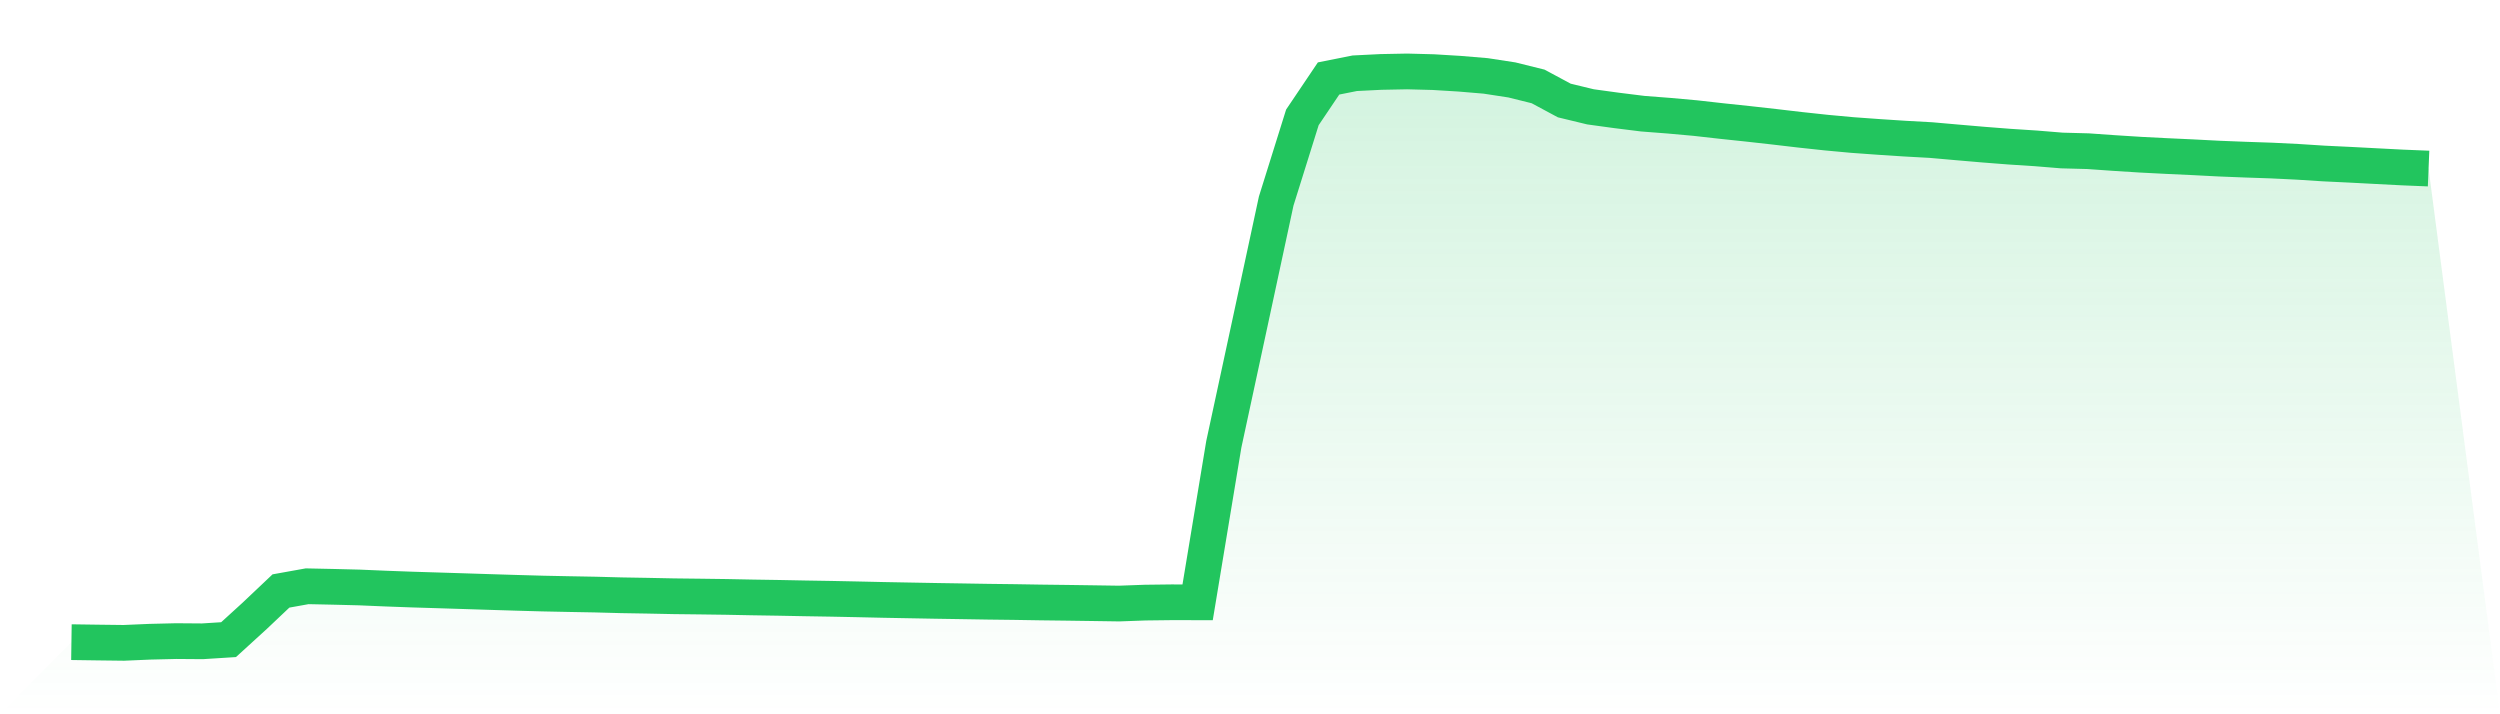
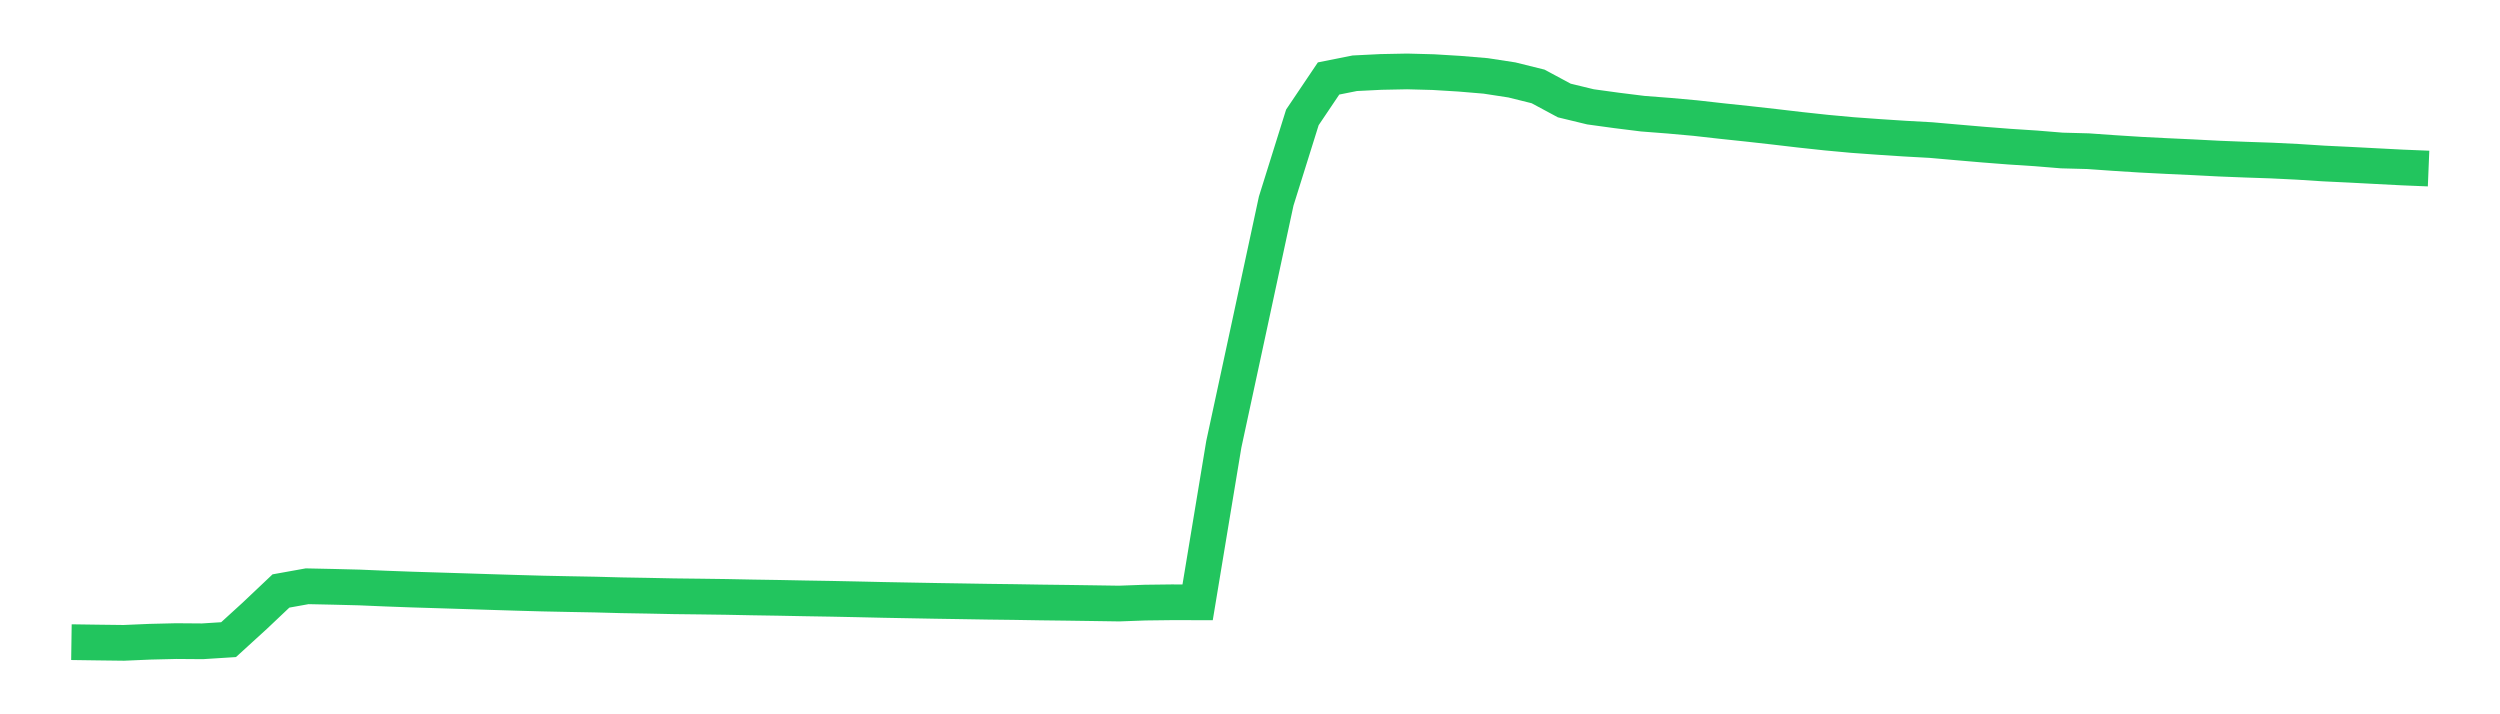
<svg xmlns="http://www.w3.org/2000/svg" viewBox="0 0 140 40">
  <defs>
    <linearGradient id="gradient" x1="0" x2="0" y1="0" y2="1">
      <stop offset="0%" stop-color="#22c55e" stop-opacity="0.2" />
      <stop offset="100%" stop-color="#22c55e" stop-opacity="0" />
    </linearGradient>
  </defs>
-   <path d="M4,35.961 L4,35.961 L5.467,35.982 L6.933,36 L8.4,35.937 L9.867,35.902 L11.333,35.913 L12.8,35.82 L14.267,34.482 L15.733,33.095 L17.2,32.831 L18.667,32.862 L20.133,32.899 L21.6,32.961 L23.067,33.015 L24.533,33.06 L26,33.106 L27.467,33.153 L28.933,33.198 L30.4,33.239 L31.867,33.269 L33.333,33.296 L34.8,33.335 L36.267,33.36 L37.733,33.39 L39.2,33.407 L40.667,33.427 L42.133,33.456 L43.6,33.479 L45.067,33.508 L46.533,33.532 L48,33.562 L49.467,33.595 L50.933,33.622 L52.4,33.649 L53.867,33.672 L55.333,33.696 L56.8,33.714 L58.267,33.738 L59.733,33.756 L61.2,33.777 L62.667,33.799 L64.133,33.746 L65.6,33.728 L67.067,33.73 L68.533,24.882 L70,18.078 L71.467,11.259 L72.933,6.574 L74.4,4.395 L75.867,4.102 L77.333,4.029 L78.8,4 L80.267,4.039 L81.733,4.128 L83.2,4.251 L84.667,4.476 L86.133,4.84 L87.6,5.628 L89.067,5.983 L90.533,6.184 L92,6.367 L93.467,6.48 L94.933,6.612 L96.4,6.777 L97.867,6.932 L99.333,7.096 L100.8,7.268 L102.267,7.426 L103.733,7.561 L105.2,7.667 L106.667,7.763 L108.133,7.844 L109.6,7.973 L111.067,8.099 L112.533,8.213 L114,8.308 L115.467,8.428 L116.933,8.467 L118.4,8.57 L119.867,8.663 L121.333,8.738 L122.8,8.806 L124.267,8.882 L125.733,8.94 L127.2,8.99 L128.667,9.062 L130.133,9.156 L131.6,9.226 L133.067,9.303 L134.533,9.379 L136,9.439 L140,40 L0,40 z" fill="url(#gradient)" />
  <path d="M4,35.961 L4,35.961 L5.467,35.982 L6.933,36 L8.4,35.937 L9.867,35.902 L11.333,35.913 L12.8,35.82 L14.267,34.482 L15.733,33.095 L17.2,32.831 L18.667,32.862 L20.133,32.899 L21.6,32.961 L23.067,33.015 L24.533,33.06 L26,33.106 L27.467,33.153 L28.933,33.198 L30.4,33.239 L31.867,33.269 L33.333,33.296 L34.8,33.335 L36.267,33.36 L37.733,33.39 L39.2,33.407 L40.667,33.427 L42.133,33.456 L43.6,33.479 L45.067,33.508 L46.533,33.532 L48,33.562 L49.467,33.595 L50.933,33.622 L52.4,33.649 L53.867,33.672 L55.333,33.696 L56.8,33.714 L58.267,33.738 L59.733,33.756 L61.2,33.777 L62.667,33.799 L64.133,33.746 L65.6,33.728 L67.067,33.73 L68.533,24.882 L70,18.078 L71.467,11.259 L72.933,6.574 L74.4,4.395 L75.867,4.102 L77.333,4.029 L78.8,4 L80.267,4.039 L81.733,4.128 L83.2,4.251 L84.667,4.476 L86.133,4.84 L87.6,5.628 L89.067,5.983 L90.533,6.184 L92,6.367 L93.467,6.48 L94.933,6.612 L96.4,6.777 L97.867,6.932 L99.333,7.096 L100.8,7.268 L102.267,7.426 L103.733,7.561 L105.2,7.667 L106.667,7.763 L108.133,7.844 L109.6,7.973 L111.067,8.099 L112.533,8.213 L114,8.308 L115.467,8.428 L116.933,8.467 L118.4,8.57 L119.867,8.663 L121.333,8.738 L122.8,8.806 L124.267,8.882 L125.733,8.94 L127.2,8.99 L128.667,9.062 L130.133,9.156 L131.6,9.226 L133.067,9.303 L134.533,9.379 L136,9.439" fill="none" stroke="#22c55e" stroke-width="2" />
</svg>